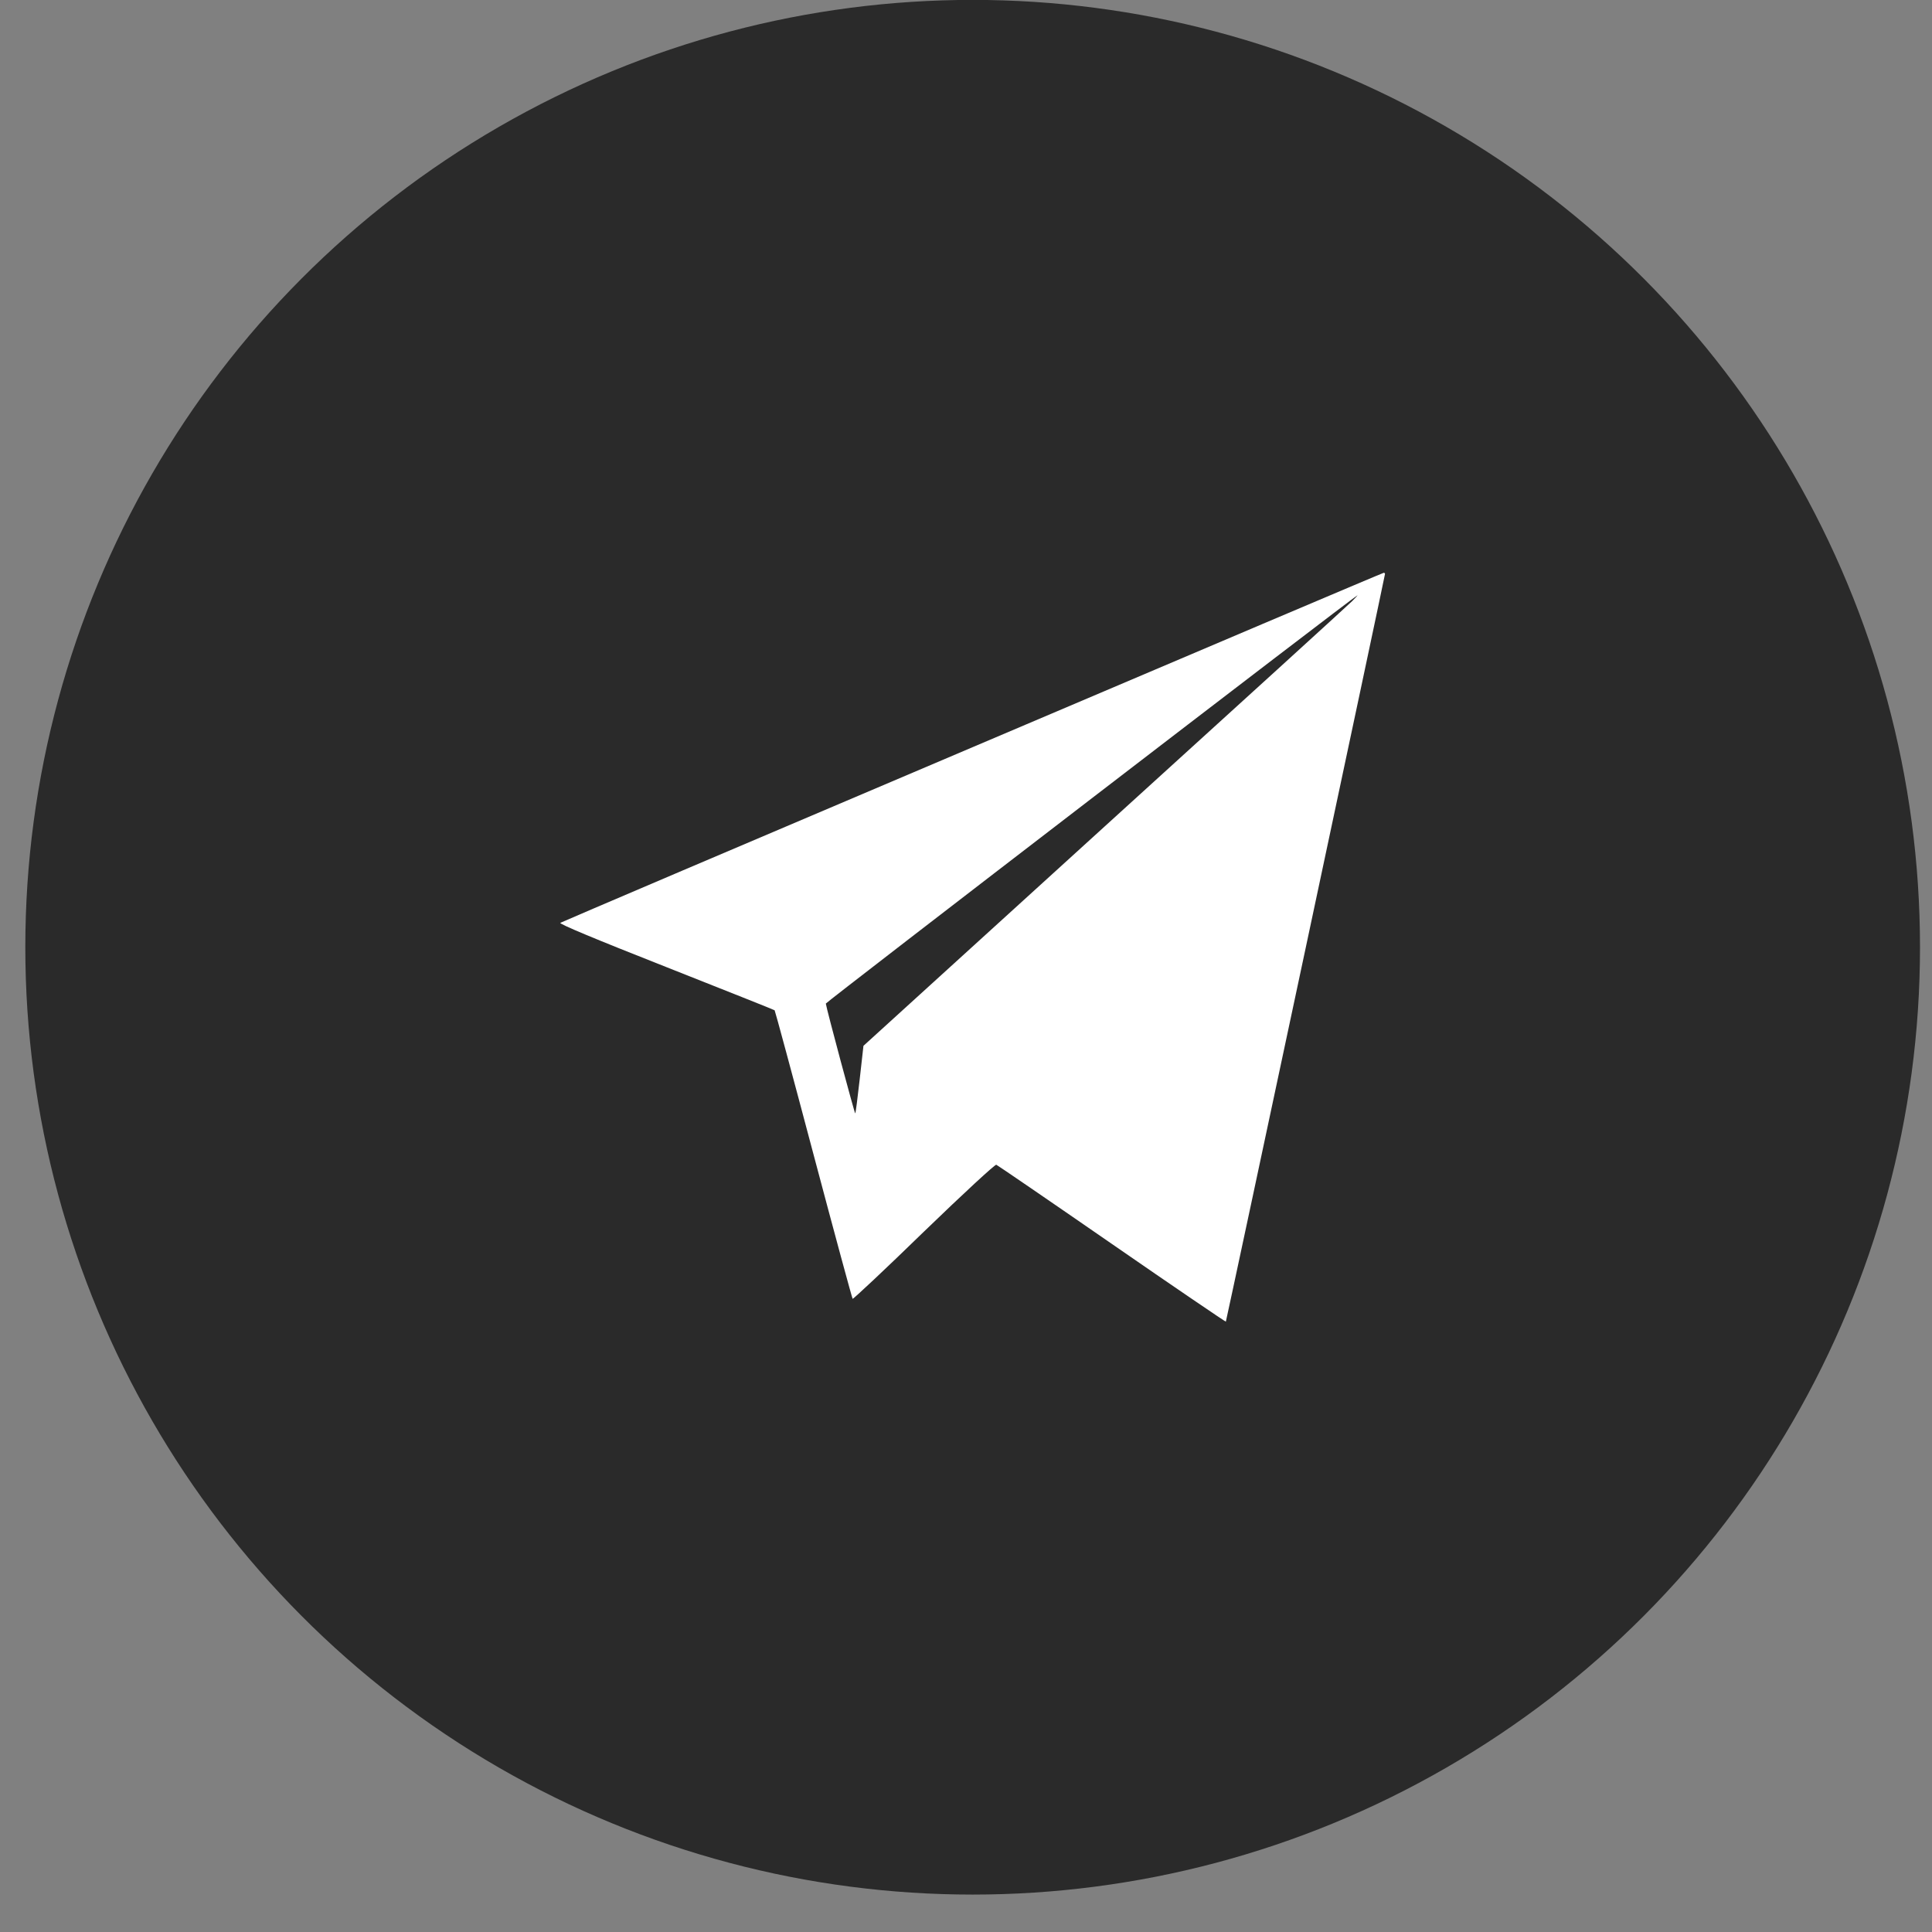
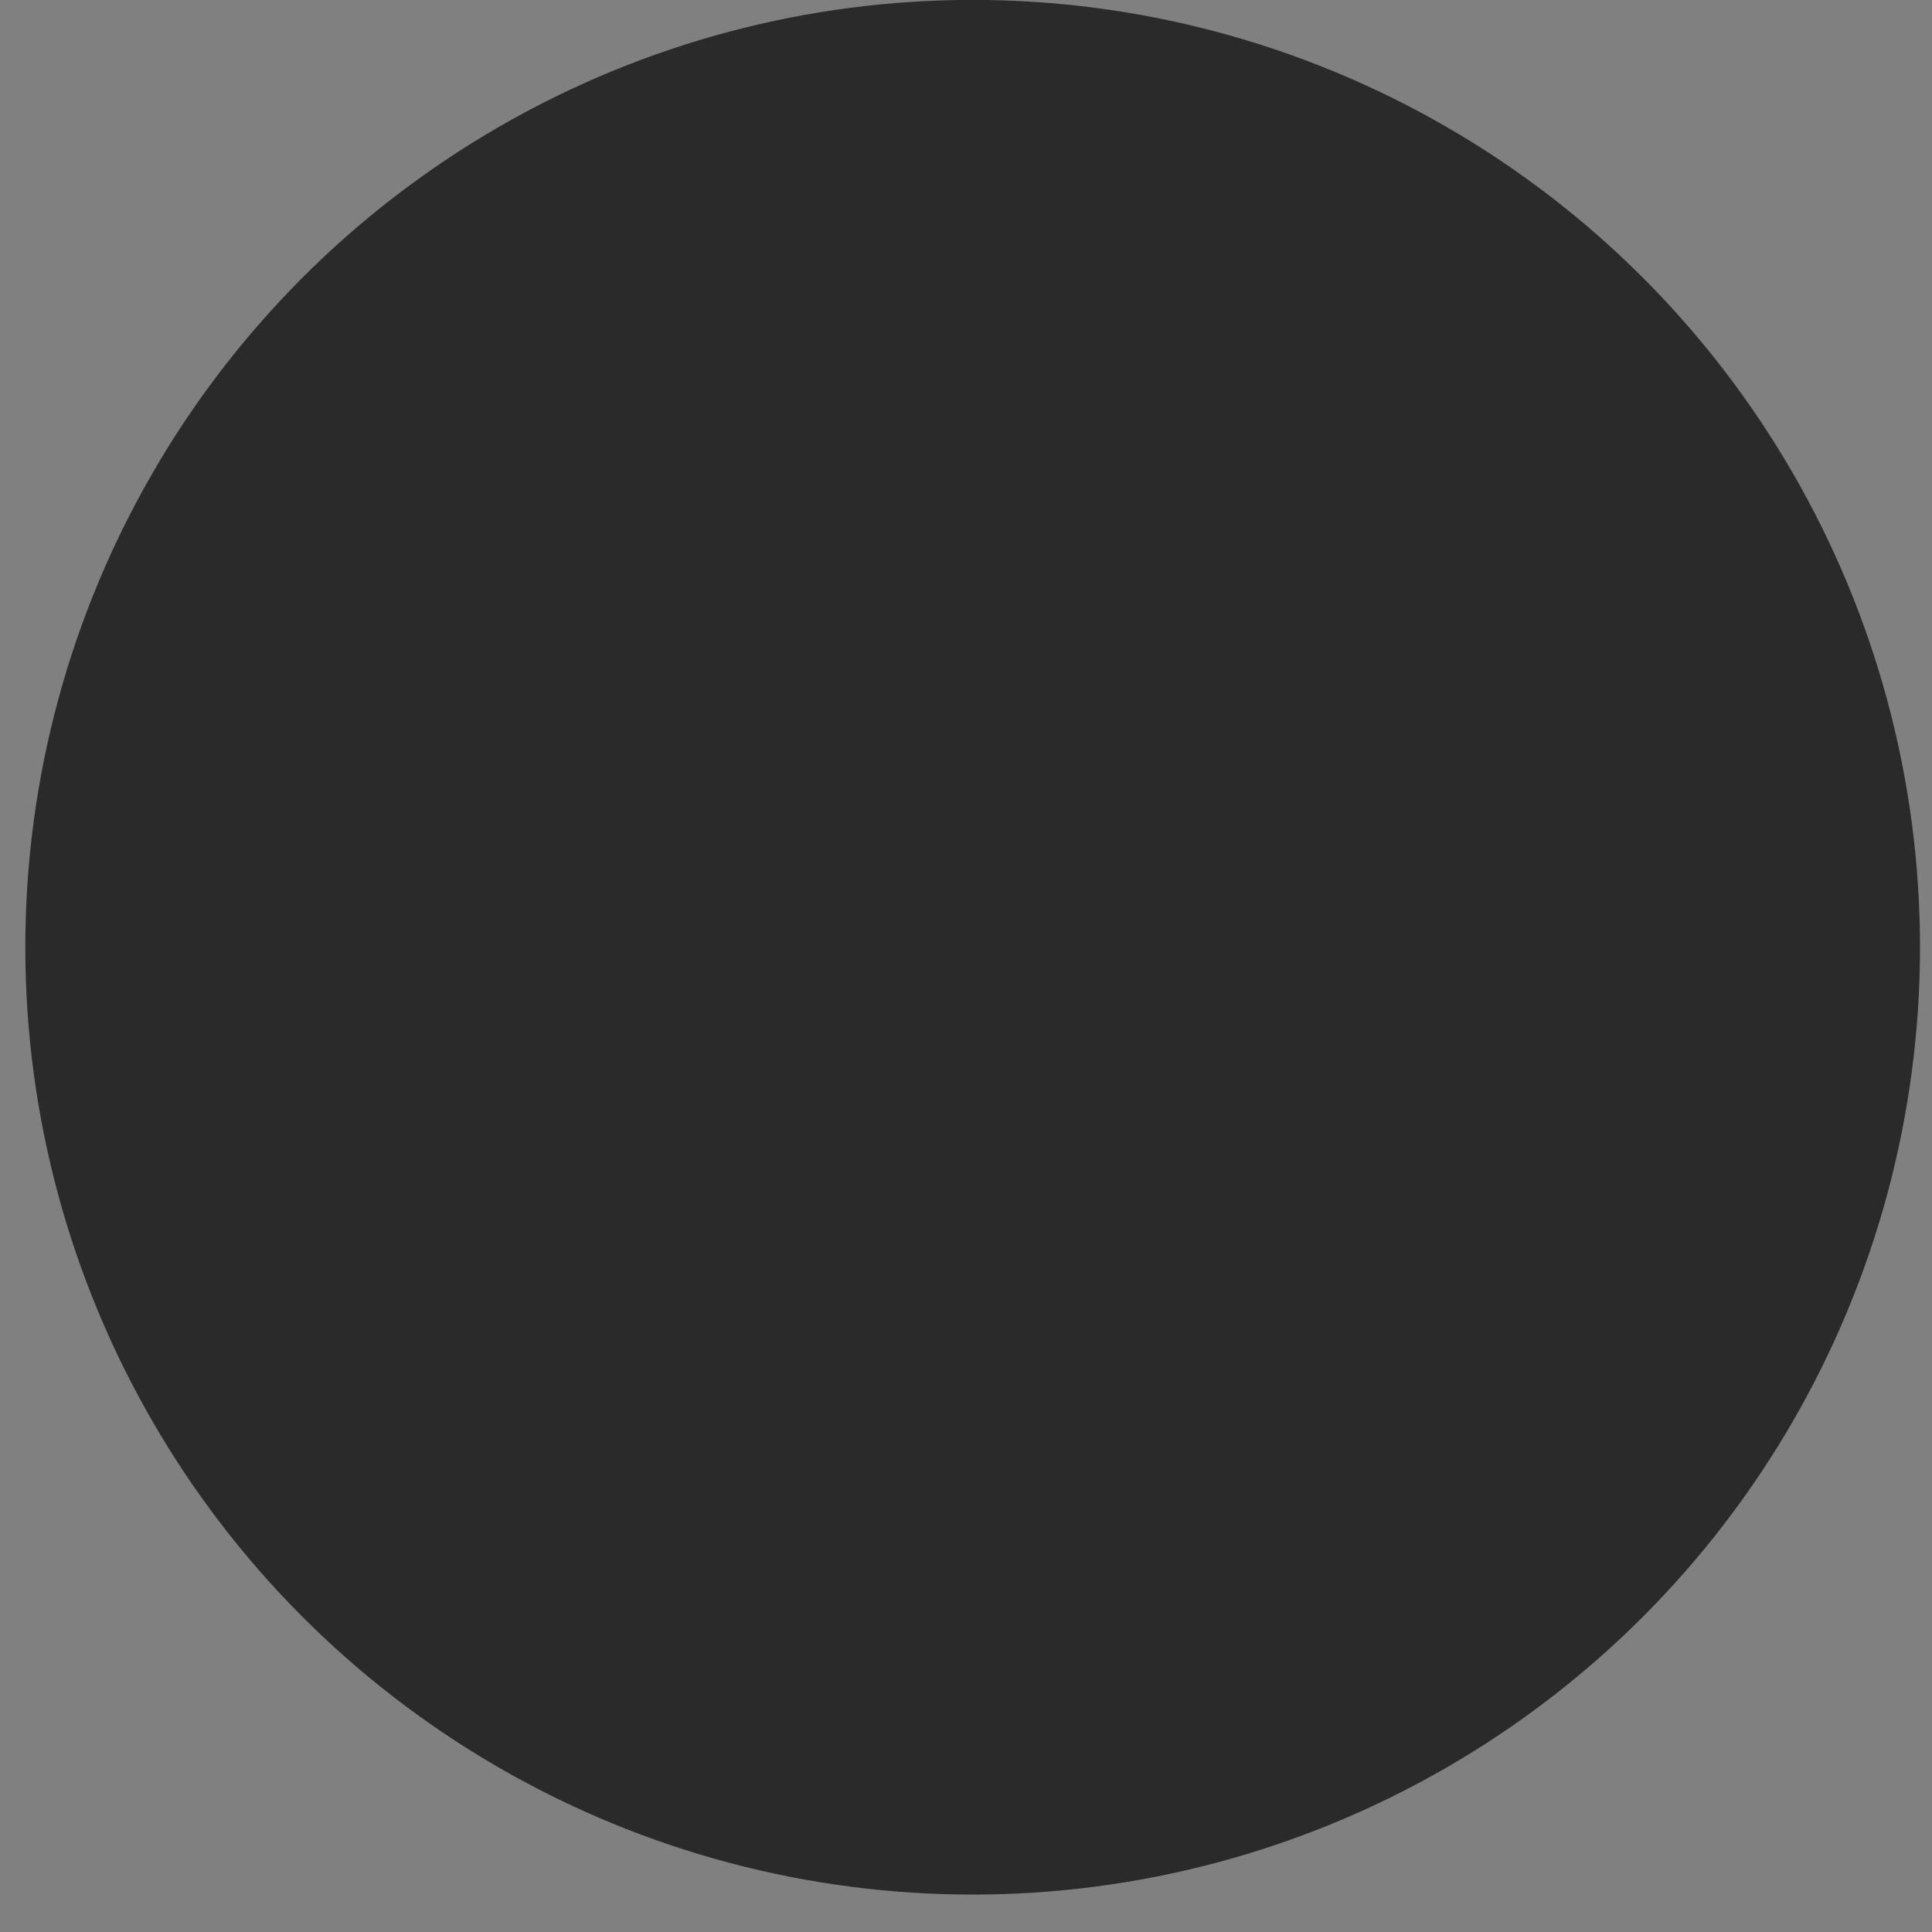
<svg xmlns="http://www.w3.org/2000/svg" width="38" height="38" viewBox="0 0 38 38" fill="none">
  <rect x="0" y="0" width="38" height="38" fill="#808080" stroke="none" />
  <circle cx="19.131" cy="18.631" r="18.633" fill="#2A2A2A" />
-   <path d="M19.13 14.696C14.695 16.579 11.048 18.134 11.021 18.151C10.991 18.171 11.677 18.458 13.1 19.019C14.269 19.482 15.233 19.864 15.236 19.871C15.243 19.874 15.588 21.148 16 22.703C16.412 24.255 16.76 25.535 16.77 25.546C16.78 25.556 17.413 24.964 18.17 24.227C18.964 23.46 19.572 22.899 19.596 22.909C19.62 22.919 20.644 23.619 21.87 24.467C23.097 25.316 24.108 26.002 24.111 25.995C24.121 25.982 27.241 11.327 27.241 11.29C27.241 11.276 27.231 11.266 27.217 11.266C27.2 11.266 23.564 12.81 19.13 14.696ZM26.599 11.82C26.535 11.884 24.345 13.879 21.732 16.251L16.983 20.57L16.909 21.23C16.868 21.588 16.831 21.892 16.821 21.899C16.811 21.909 16.253 19.834 16.243 19.739C16.24 19.715 26.656 11.715 26.7 11.709C26.707 11.705 26.663 11.756 26.599 11.82Z" fill="white" />
</svg>